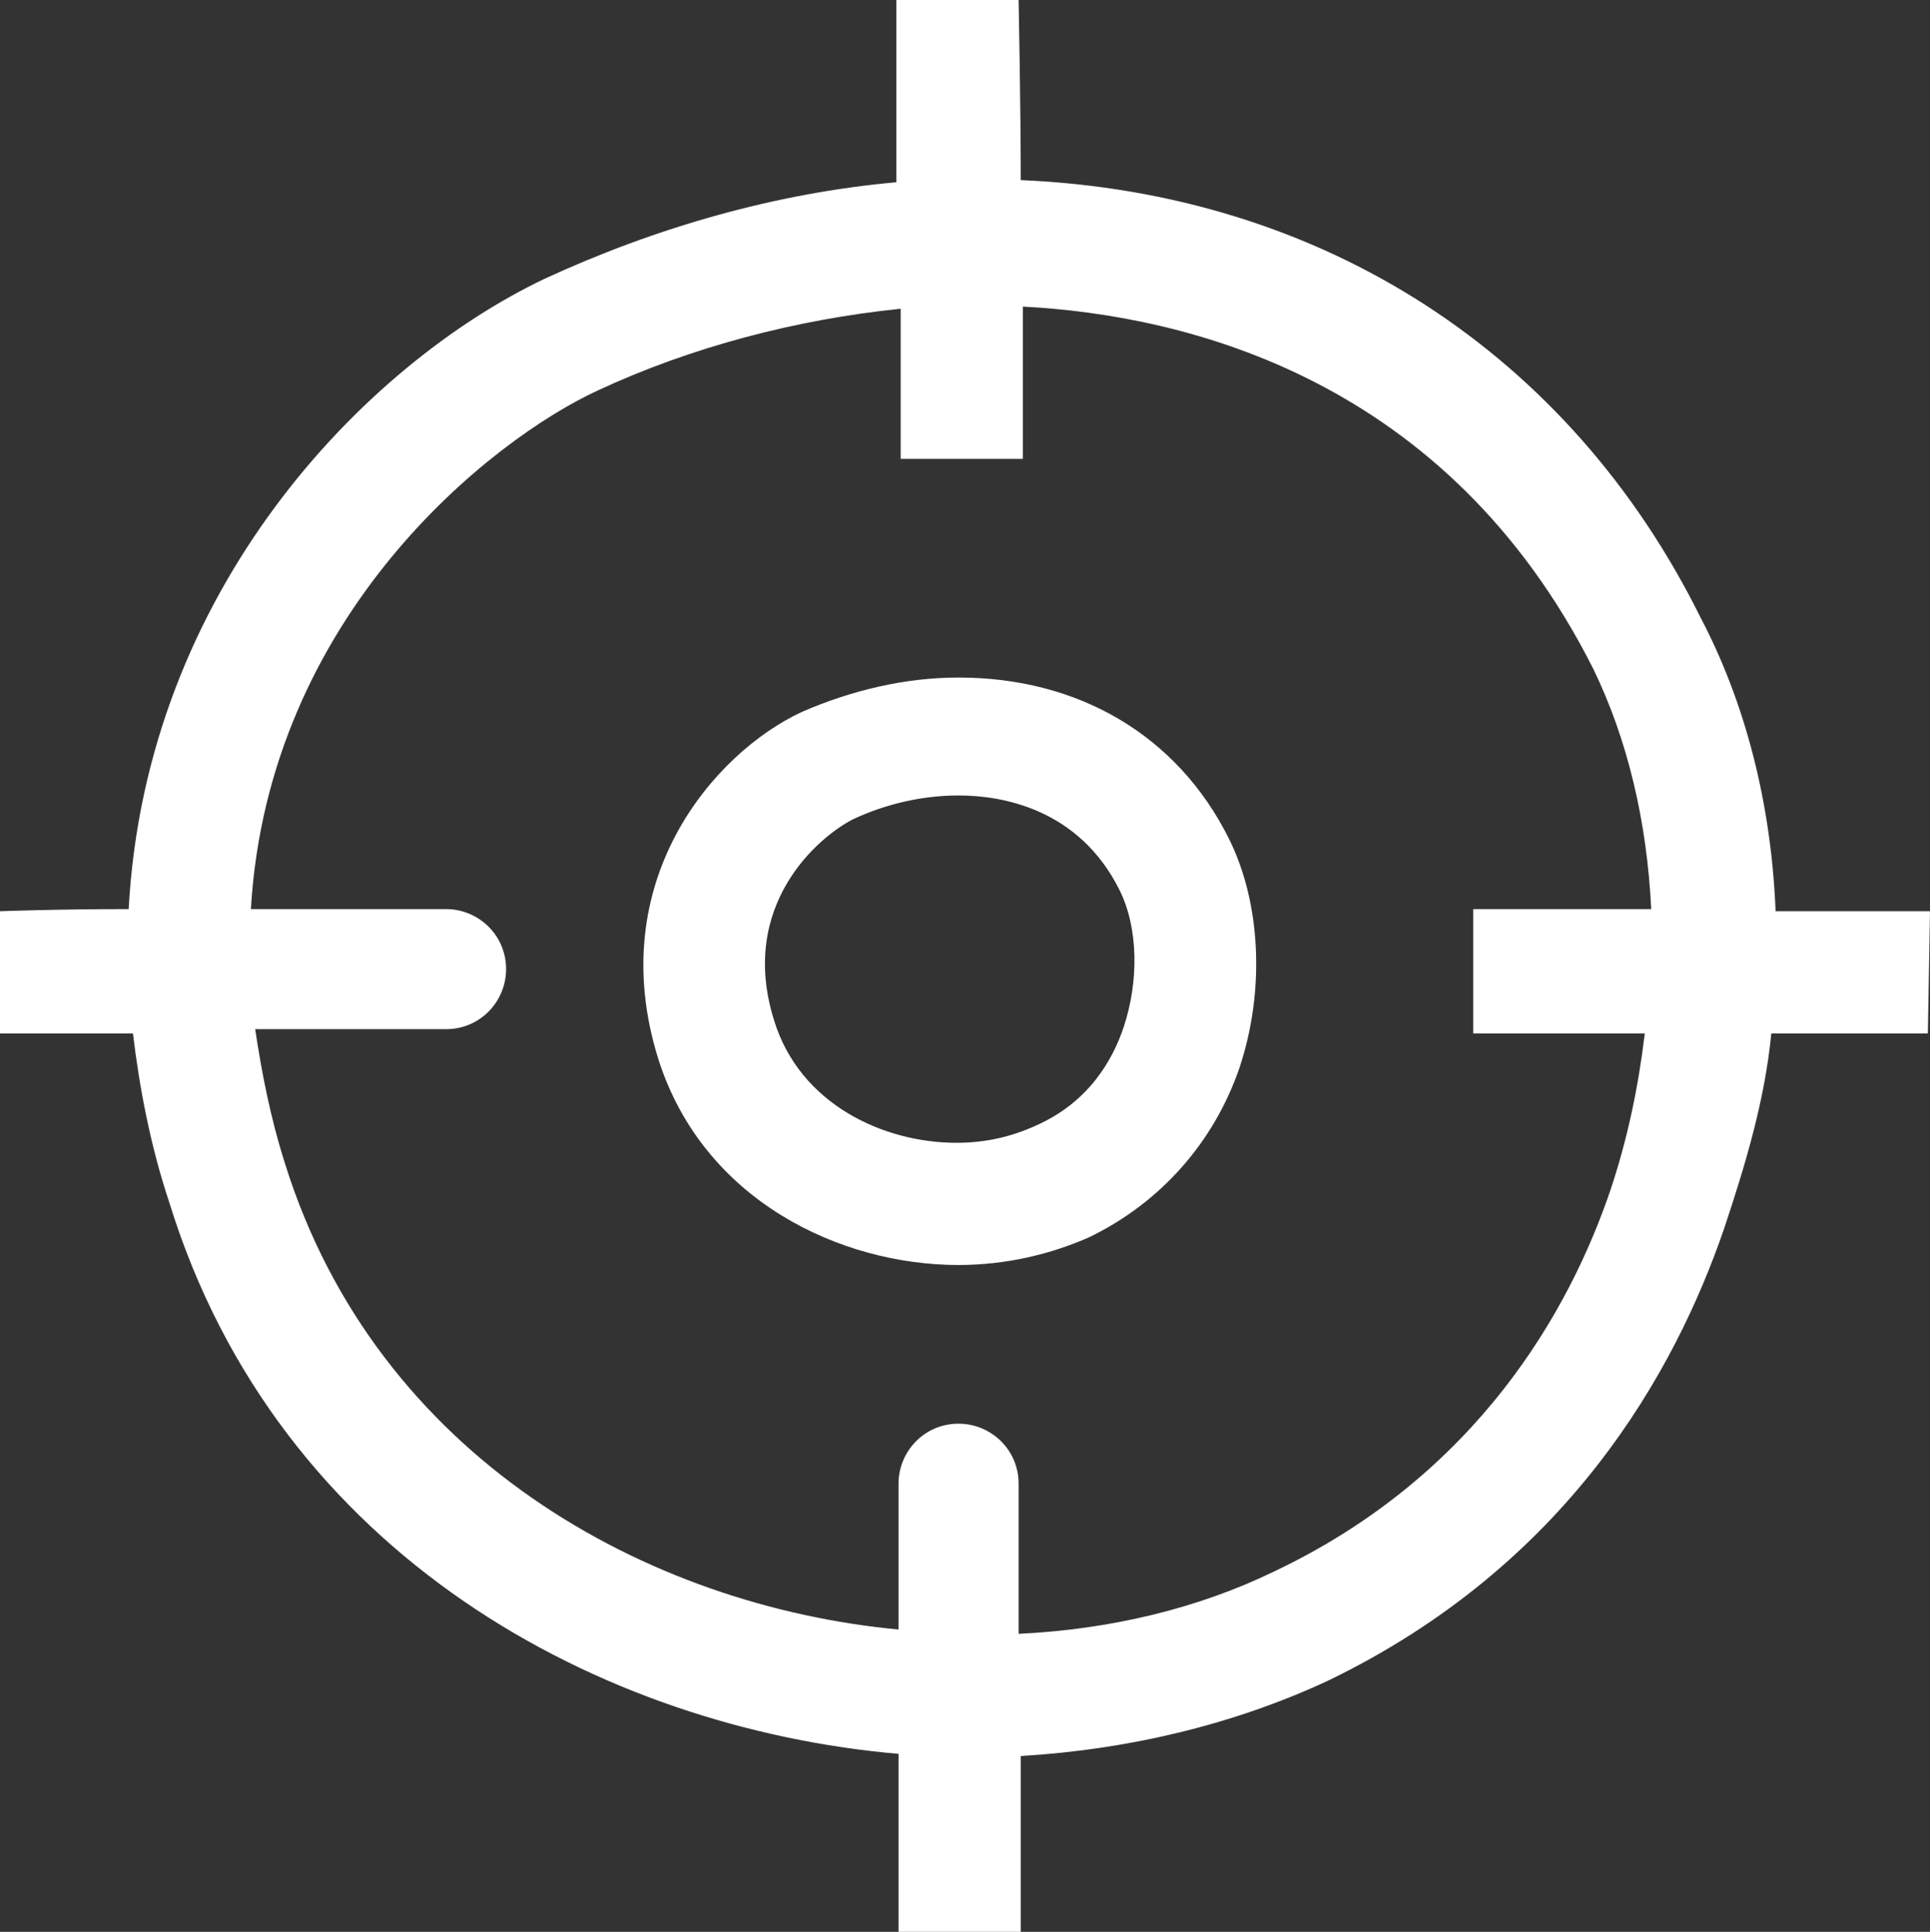
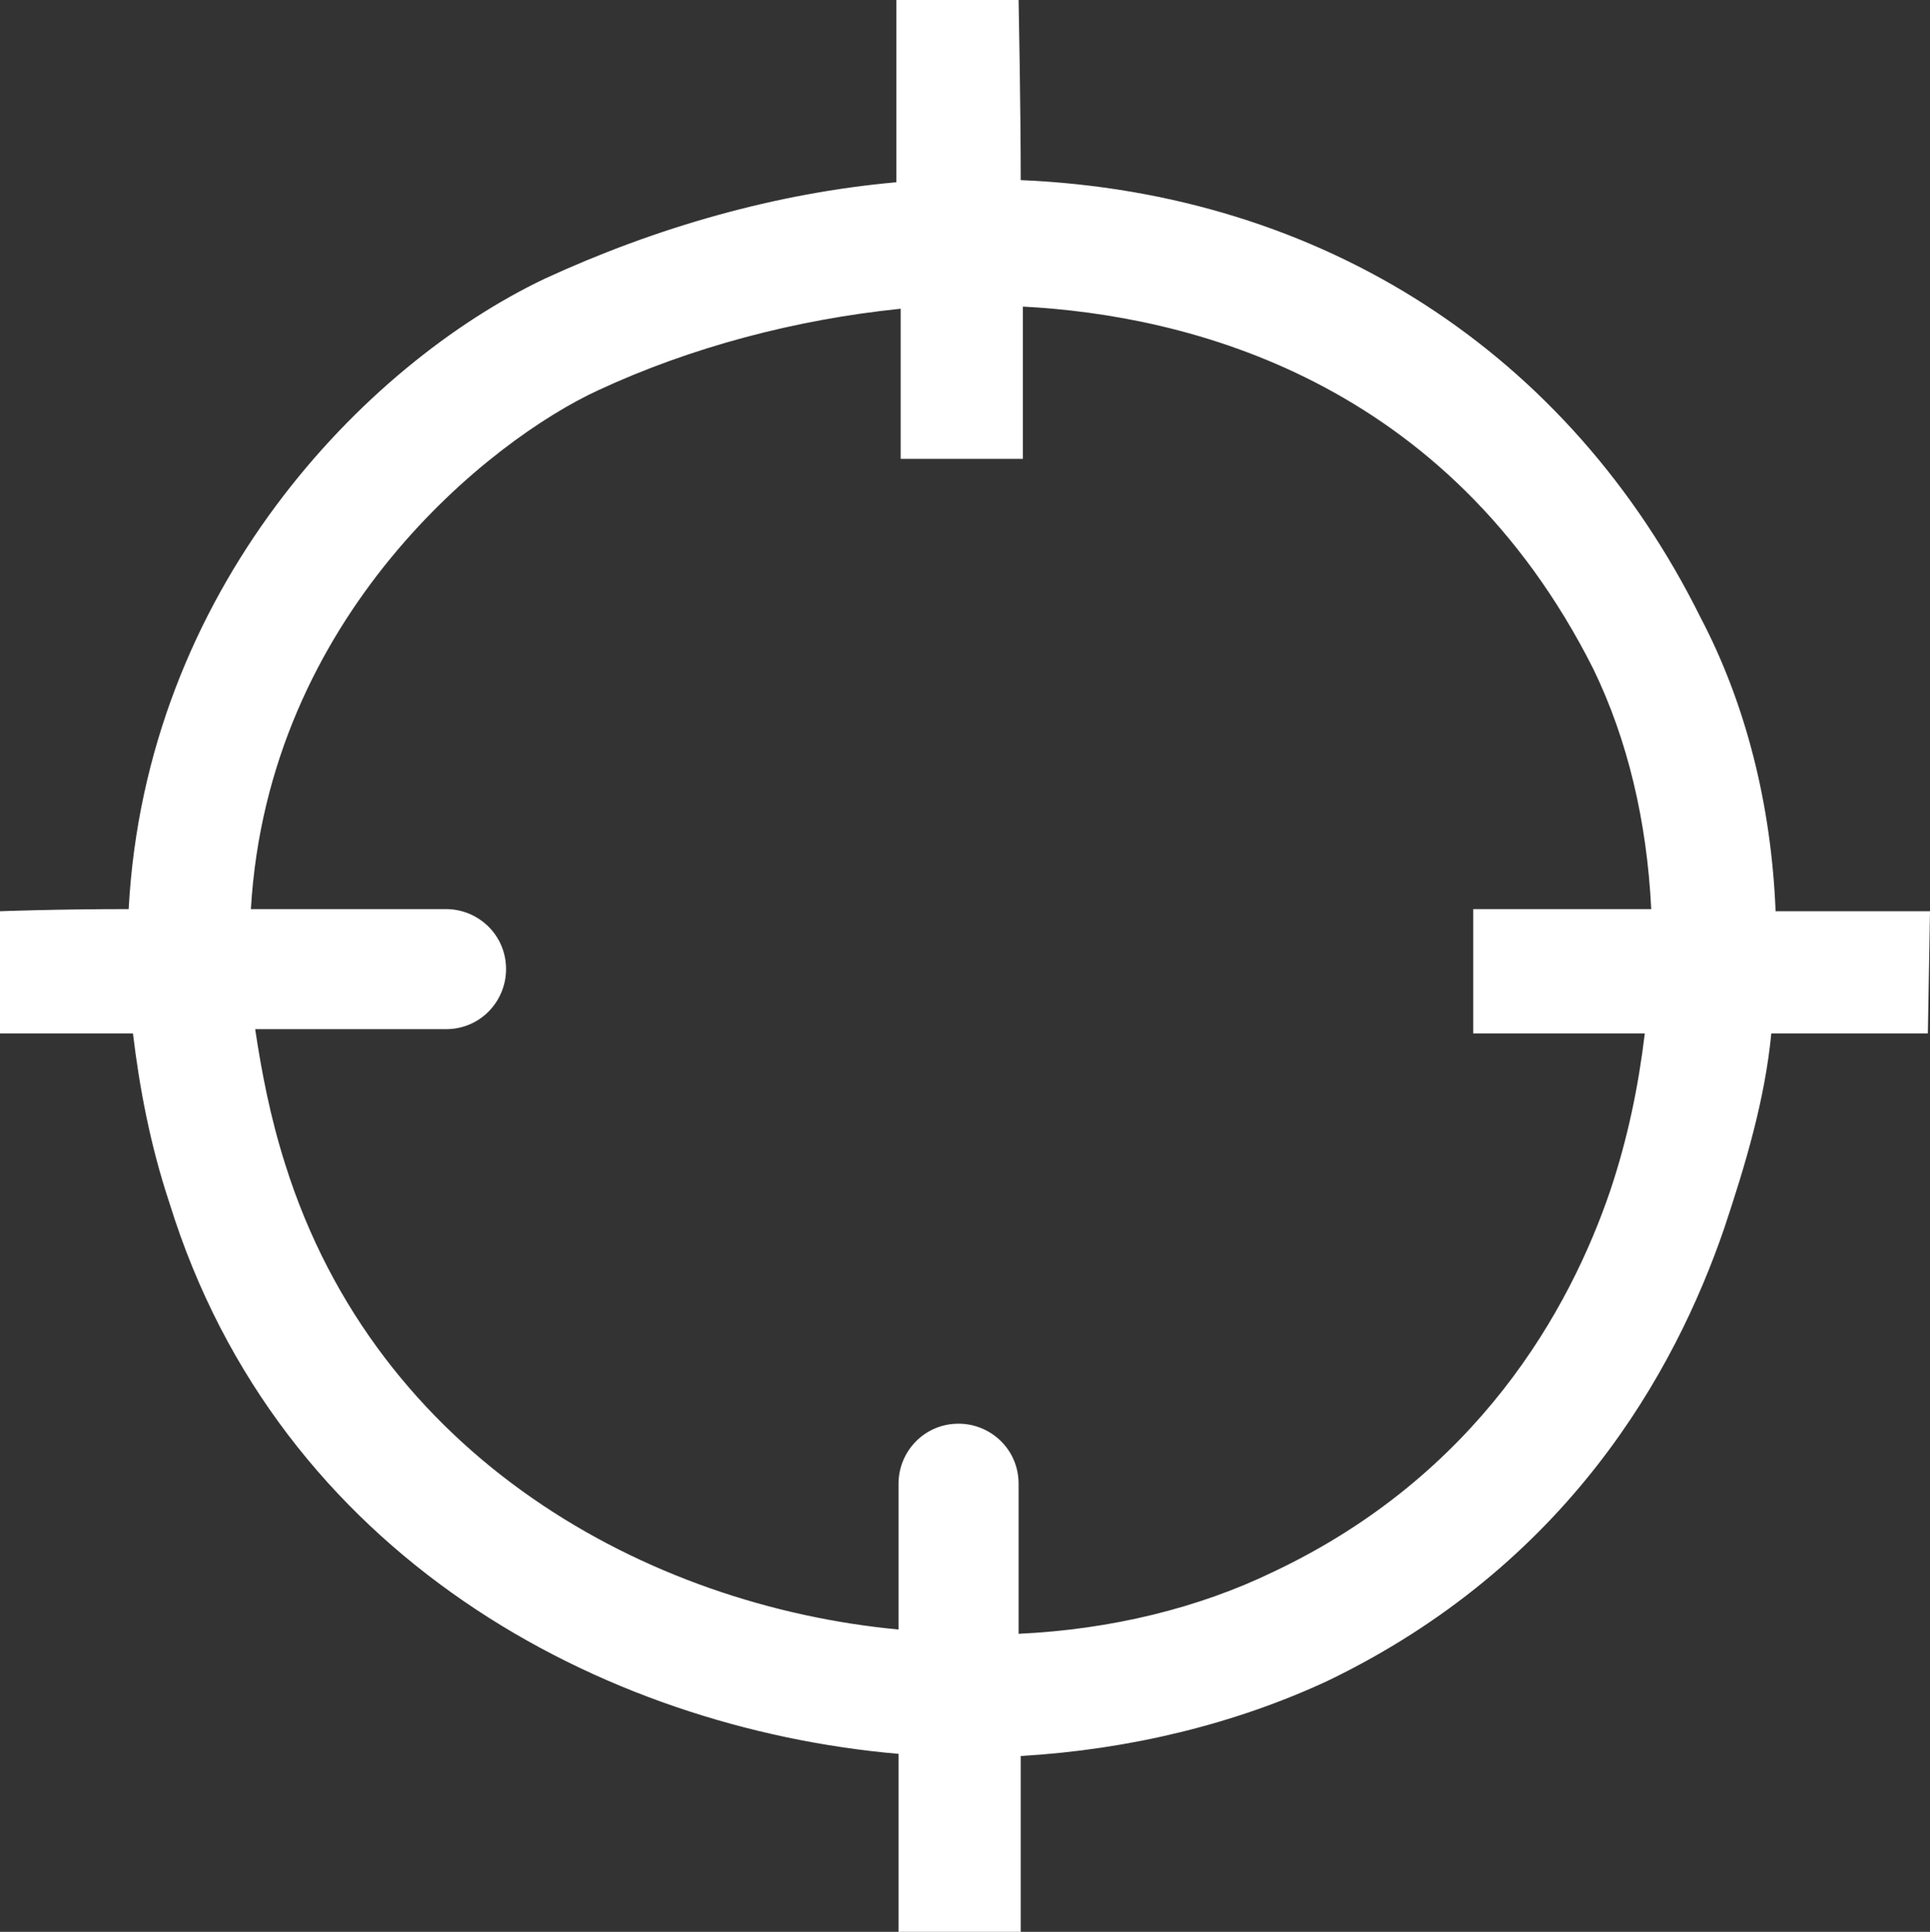
<svg xmlns="http://www.w3.org/2000/svg" version="1.1" id="Layer_1" x="0px" y="0px" viewBox="0 0 90 90.1" style="enable-background:new 0 0 90 90.1;" xml:space="preserve">
  <rect x="0" y="0" width="90" height="90.1" fill="#333333" stroke="none" />
  <style type="text/css"> .st0{fill:#FFFFFF;} </style>
  <g>
-     <path class="st0" d="M44.7,31.6c-2.5,0-5,0.6-7.3,1.6c-4.1,1.9-9.3,7.9-6.7,16.2C32.8,56,39.2,59,44.7,59c2.2,0,4.3-0.5,6.1-1.3 c3.3-1.6,5.8-4.4,7-7.9c1.2-3.6,1-7.7-0.5-10.7C54.9,34.3,50.3,31.6,44.7,31.6z M52.4,47.9c-0.5,1.5-1.6,3.5-4.1,4.6 c-1.1,0.5-2.3,0.8-3.7,0.8c-3.4,0-7.3-1.8-8.5-5.7c-1.7-5.4,2.1-8.6,3.7-9.4c1.5-0.7,3.2-1.1,4.9-1.1c2,0,5.6,0.6,7.5,4.4 C53.1,43.3,53.1,45.8,52.4,47.9z" />
    <path class="st0" d="M90,42.5c0,0-4.2,0-7.2,0c-0.2-5-1.4-9.7-3.5-13.7C73.2,16.5,61.7,9,47.6,8.4C47.6,5,47.5,0,47.5,0h-5.7 c0,0,0,5,0,8.5C36.2,9,30.6,10.6,25.4,13C17,17,6.8,27.5,6,42.4c-3.4,0-6,0.1-6,0.1l0,5.7c0,0,2.7,0,6.2,0c0.3,2.5,0.8,5.2,1.7,7.9 C13,72.6,28.1,80.6,41.9,81.8c0,4.5,0,8.3,0,8.3l5.7,0c0,0,0-3.8,0-8.2c5.1-0.3,10-1.5,14.3-3.5C73.1,73,78.1,64,80.4,57.3 c1-3,1.9-6,2.2-9.1c3,0,7.3,0,7.3,0L90,42.5L90,42.5z M68.7,48.2c0,0,3.7,0,8,0c-0.3,2.5-0.8,4.9-1.6,7.3 c-1.9,5.6-6.2,13.3-15.7,17.8c-3.5,1.7-7.6,2.7-11.9,2.9c0-3,0-5.6,0-7c0-1.6-1.3-2.8-2.8-2.8c-1.6,0-2.8,1.3-2.8,2.8 c0,1.3,0,3.9,0,6.8c-11.7-1.1-24.3-8-28.6-21.7c-0.7-2.2-1.1-4.3-1.4-6.3c3.7,0,7.3,0,8.9,0c1.6,0,2.8-1.3,2.8-2.8 c0-1.6-1.3-2.8-2.8-2.8c-1.7,0-5.3,0-9.1,0c0.8-13.7,11.2-21.9,16.2-24.2c4.3-2,9.2-3.3,14.1-3.8c0,3.9,0,7,0,7l5.7,0 c0,0,0-3.2,0-7.1c7.7,0.4,19.8,3.4,26.6,16.9c1.6,3.3,2.5,7.1,2.7,11.2c-4.4,0-8.3,0-8.3,0L68.7,48.2z" />
  </g>
</svg>